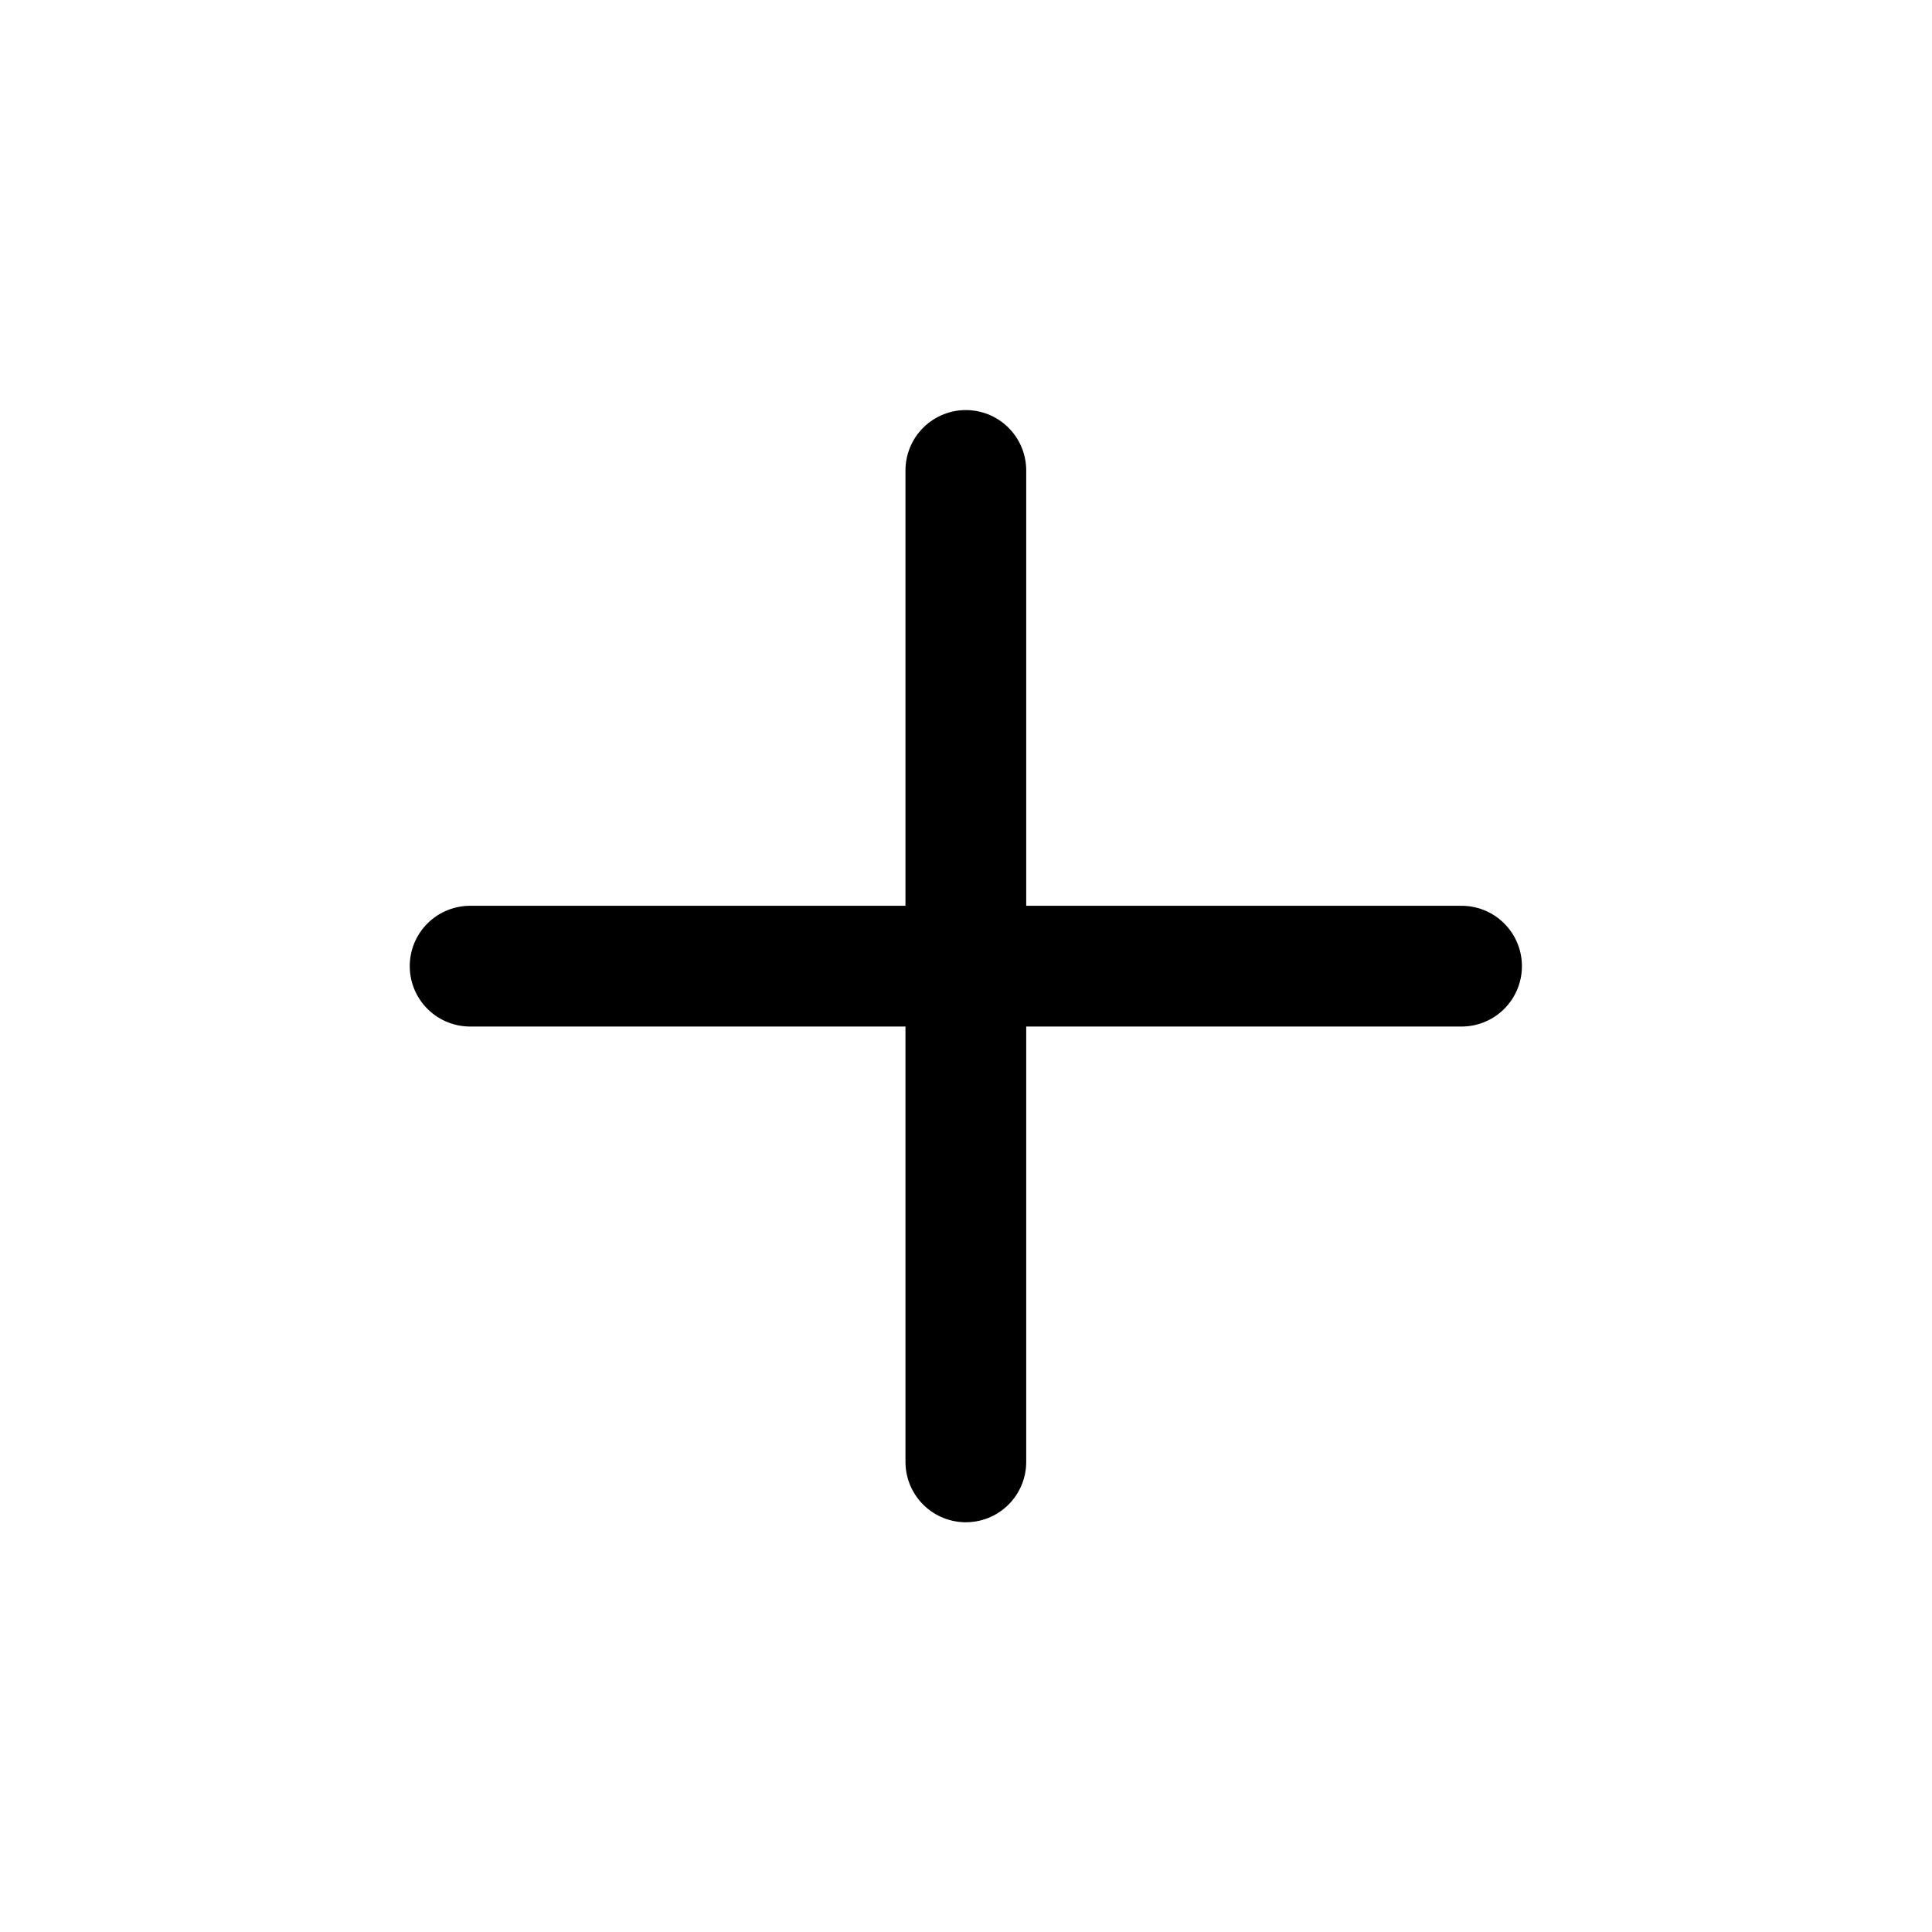
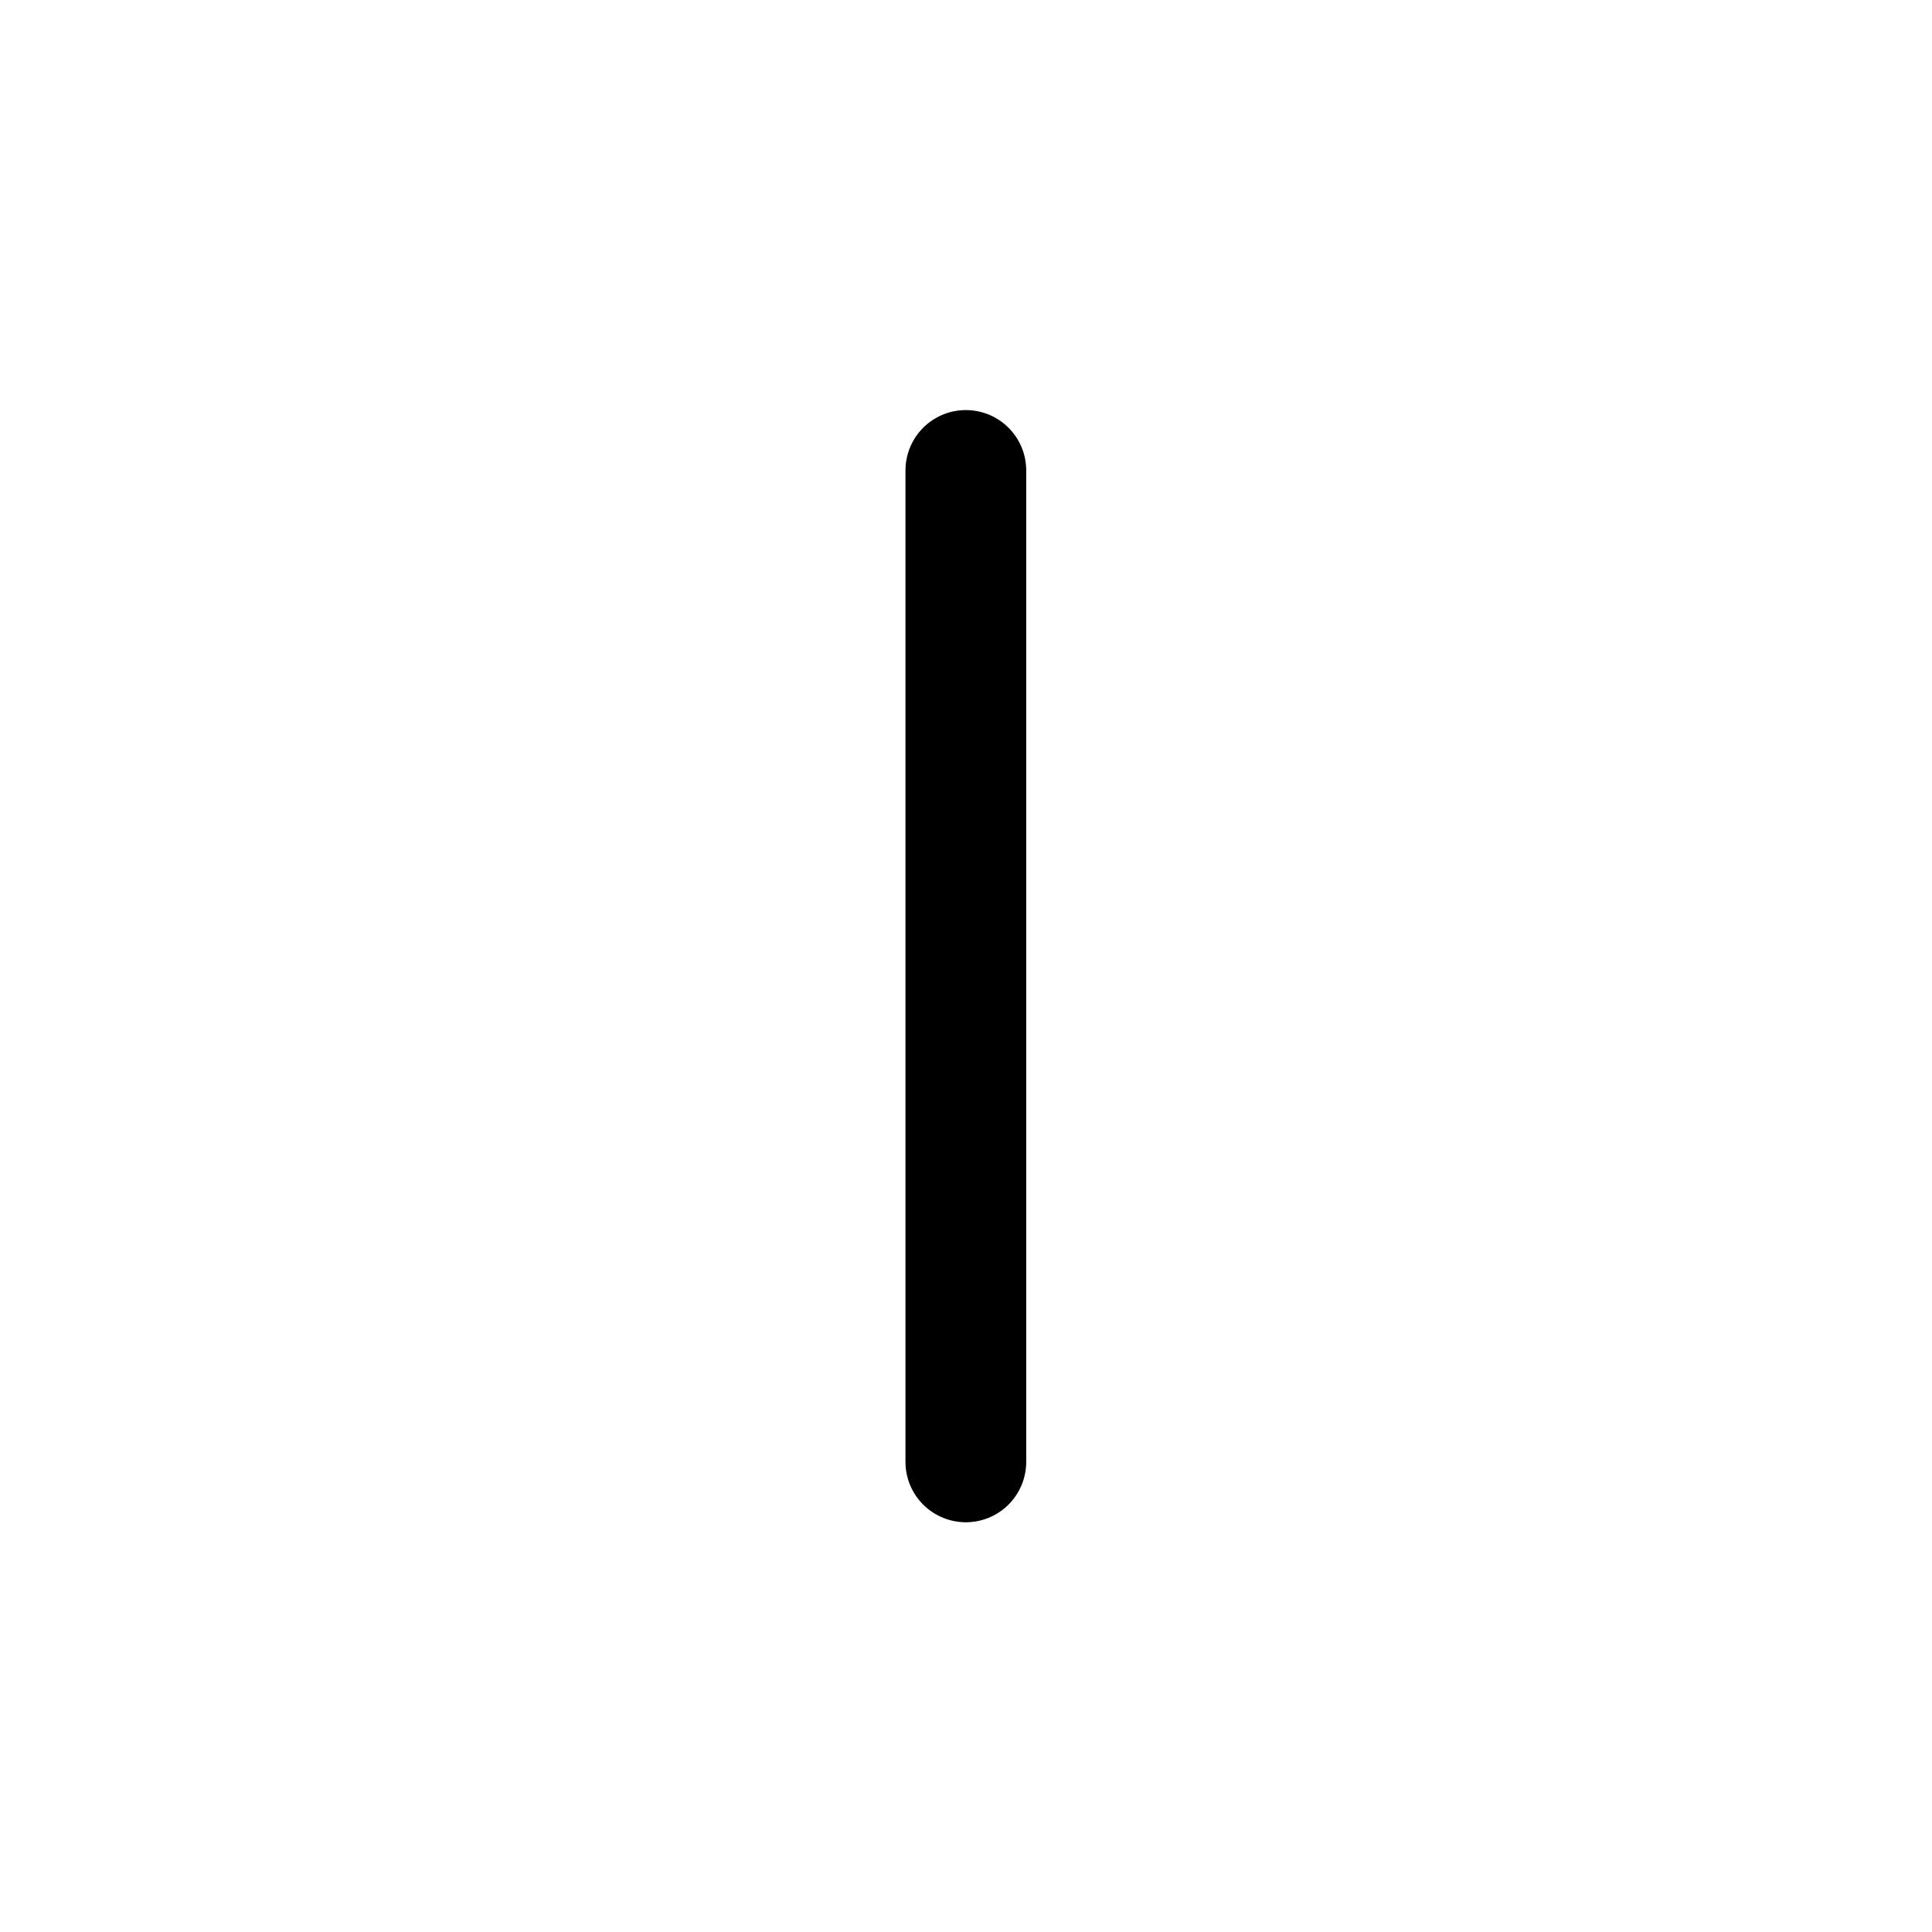
<svg xmlns="http://www.w3.org/2000/svg" width="800px" height="800px" viewBox="0 0 24 24" fill="none">
  <g id="style=linear">
    <g id="add">
      <path id="vector" d="M11.998 5.844L11.998 18.16" stroke="#000000" stroke-width="1.5" stroke-linecap="round" />
-       <path id="vector_2" d="M18.156 12.002L5.84 12.002" stroke="#000000" stroke-width="1.5" stroke-linecap="round" />
    </g>
  </g>
</svg>